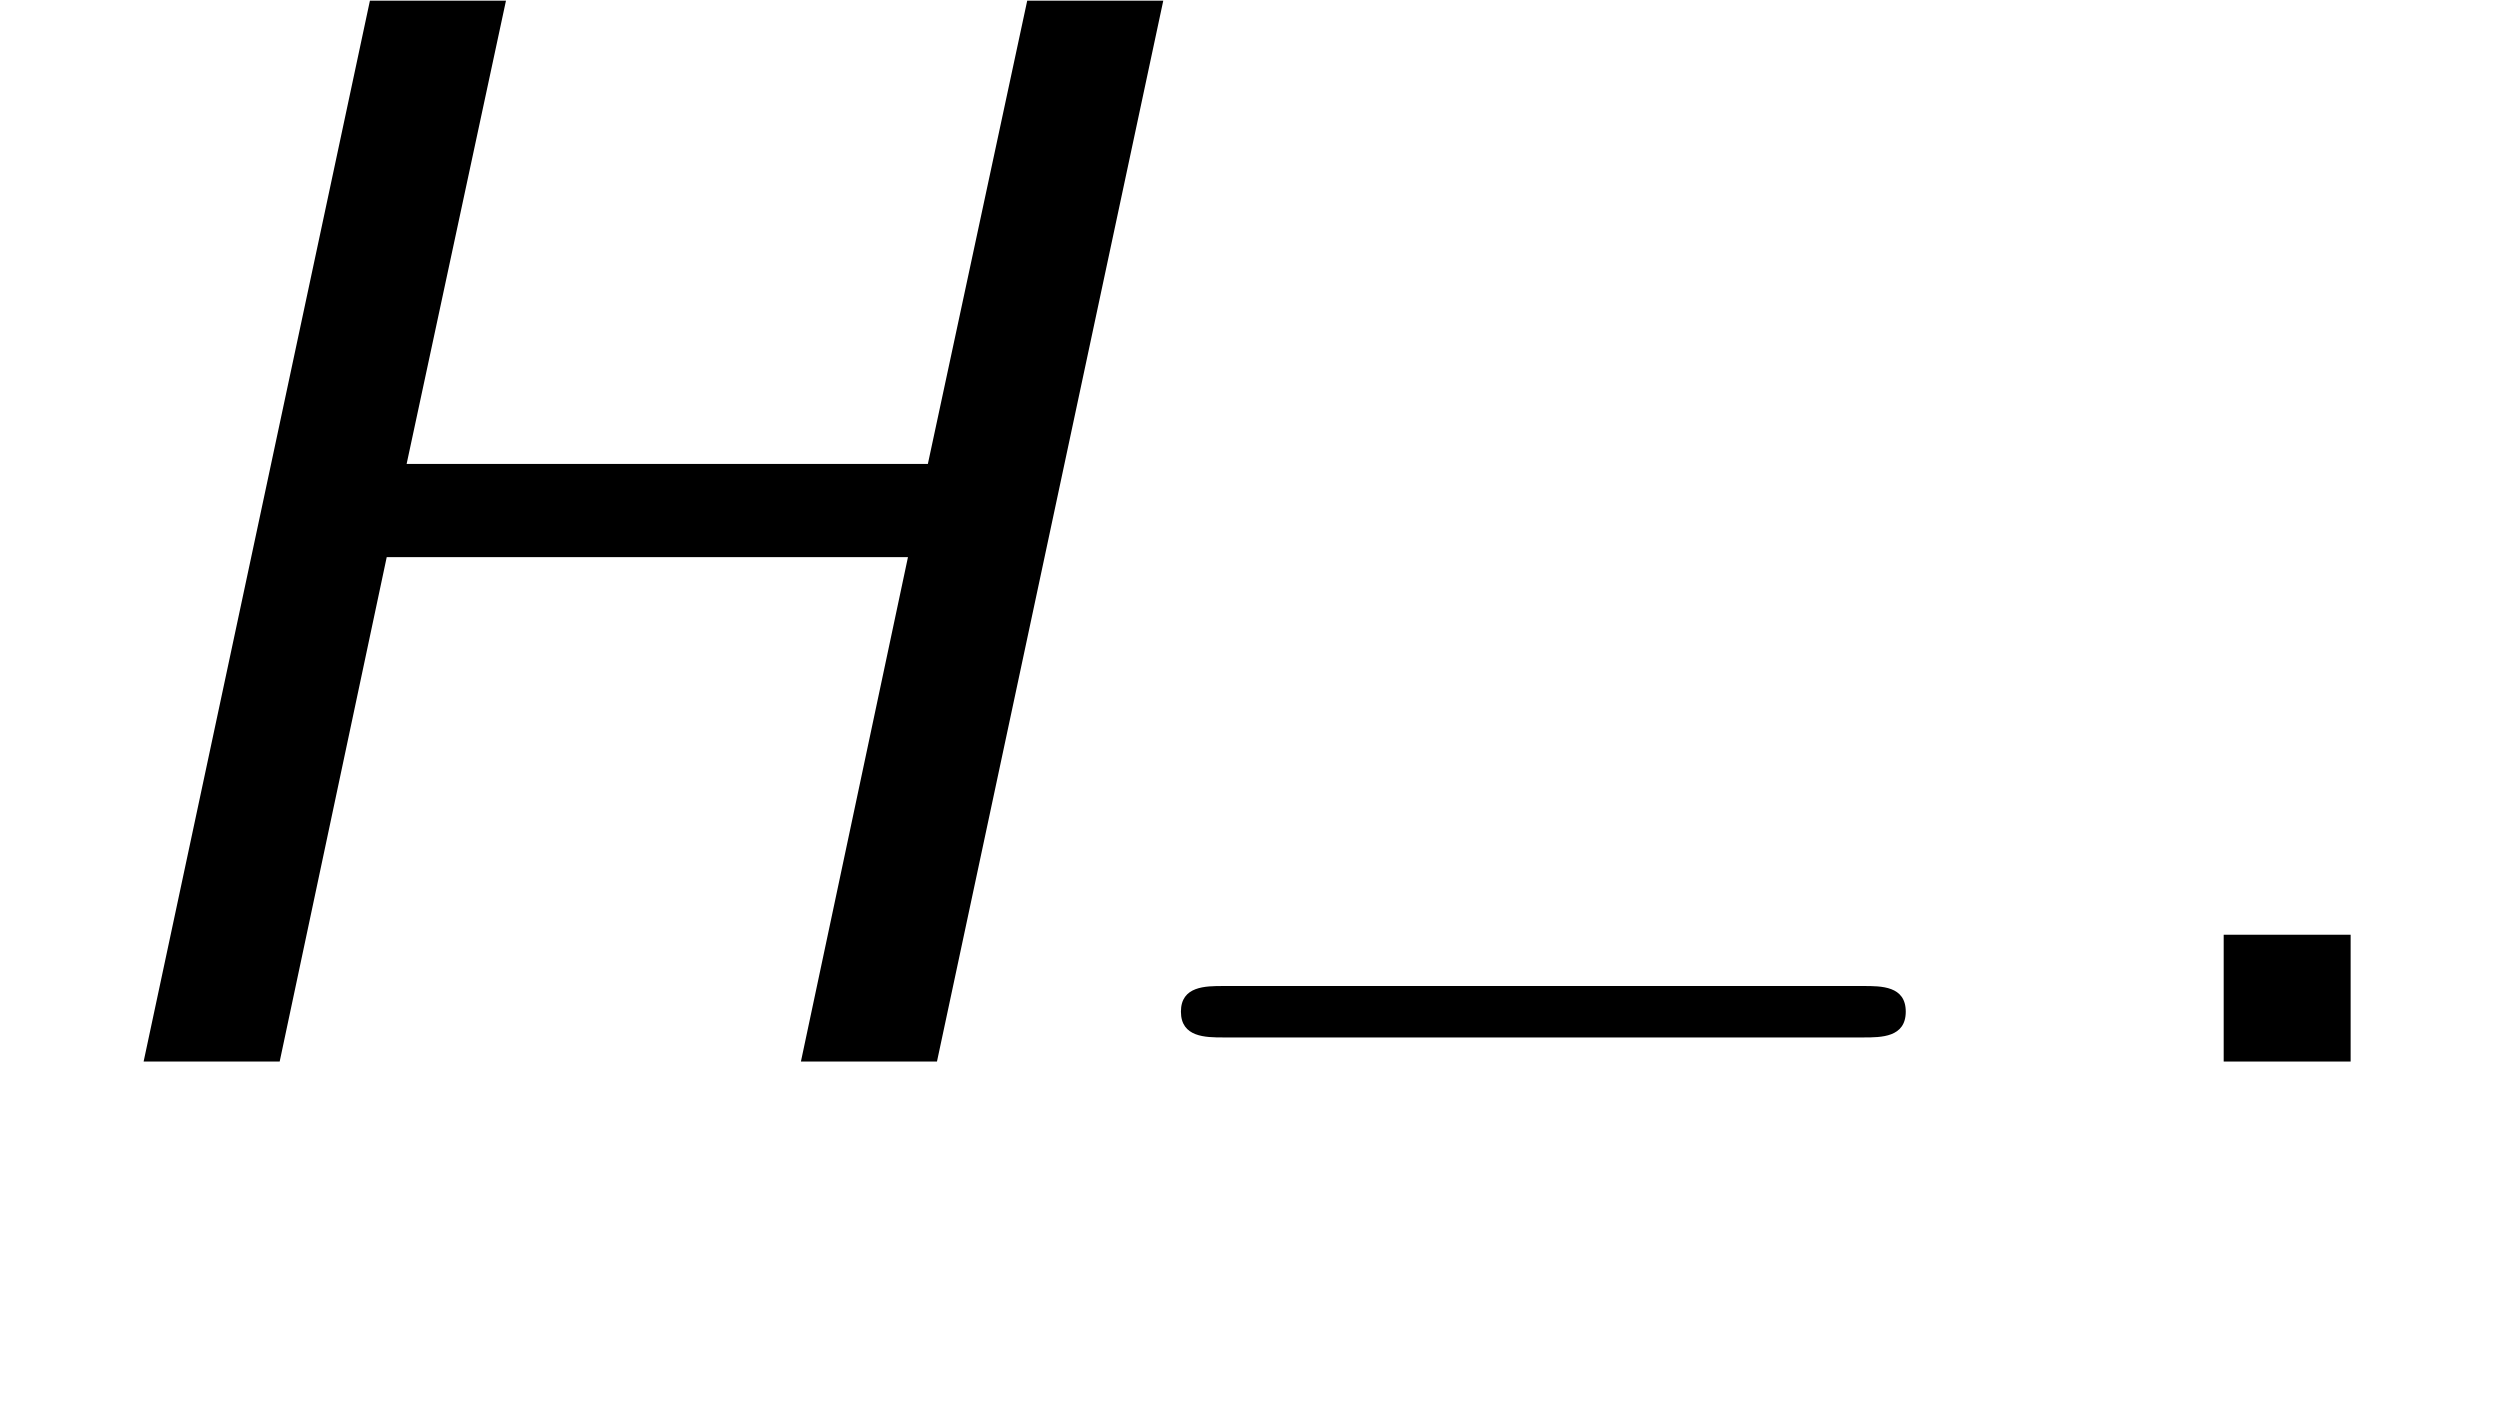
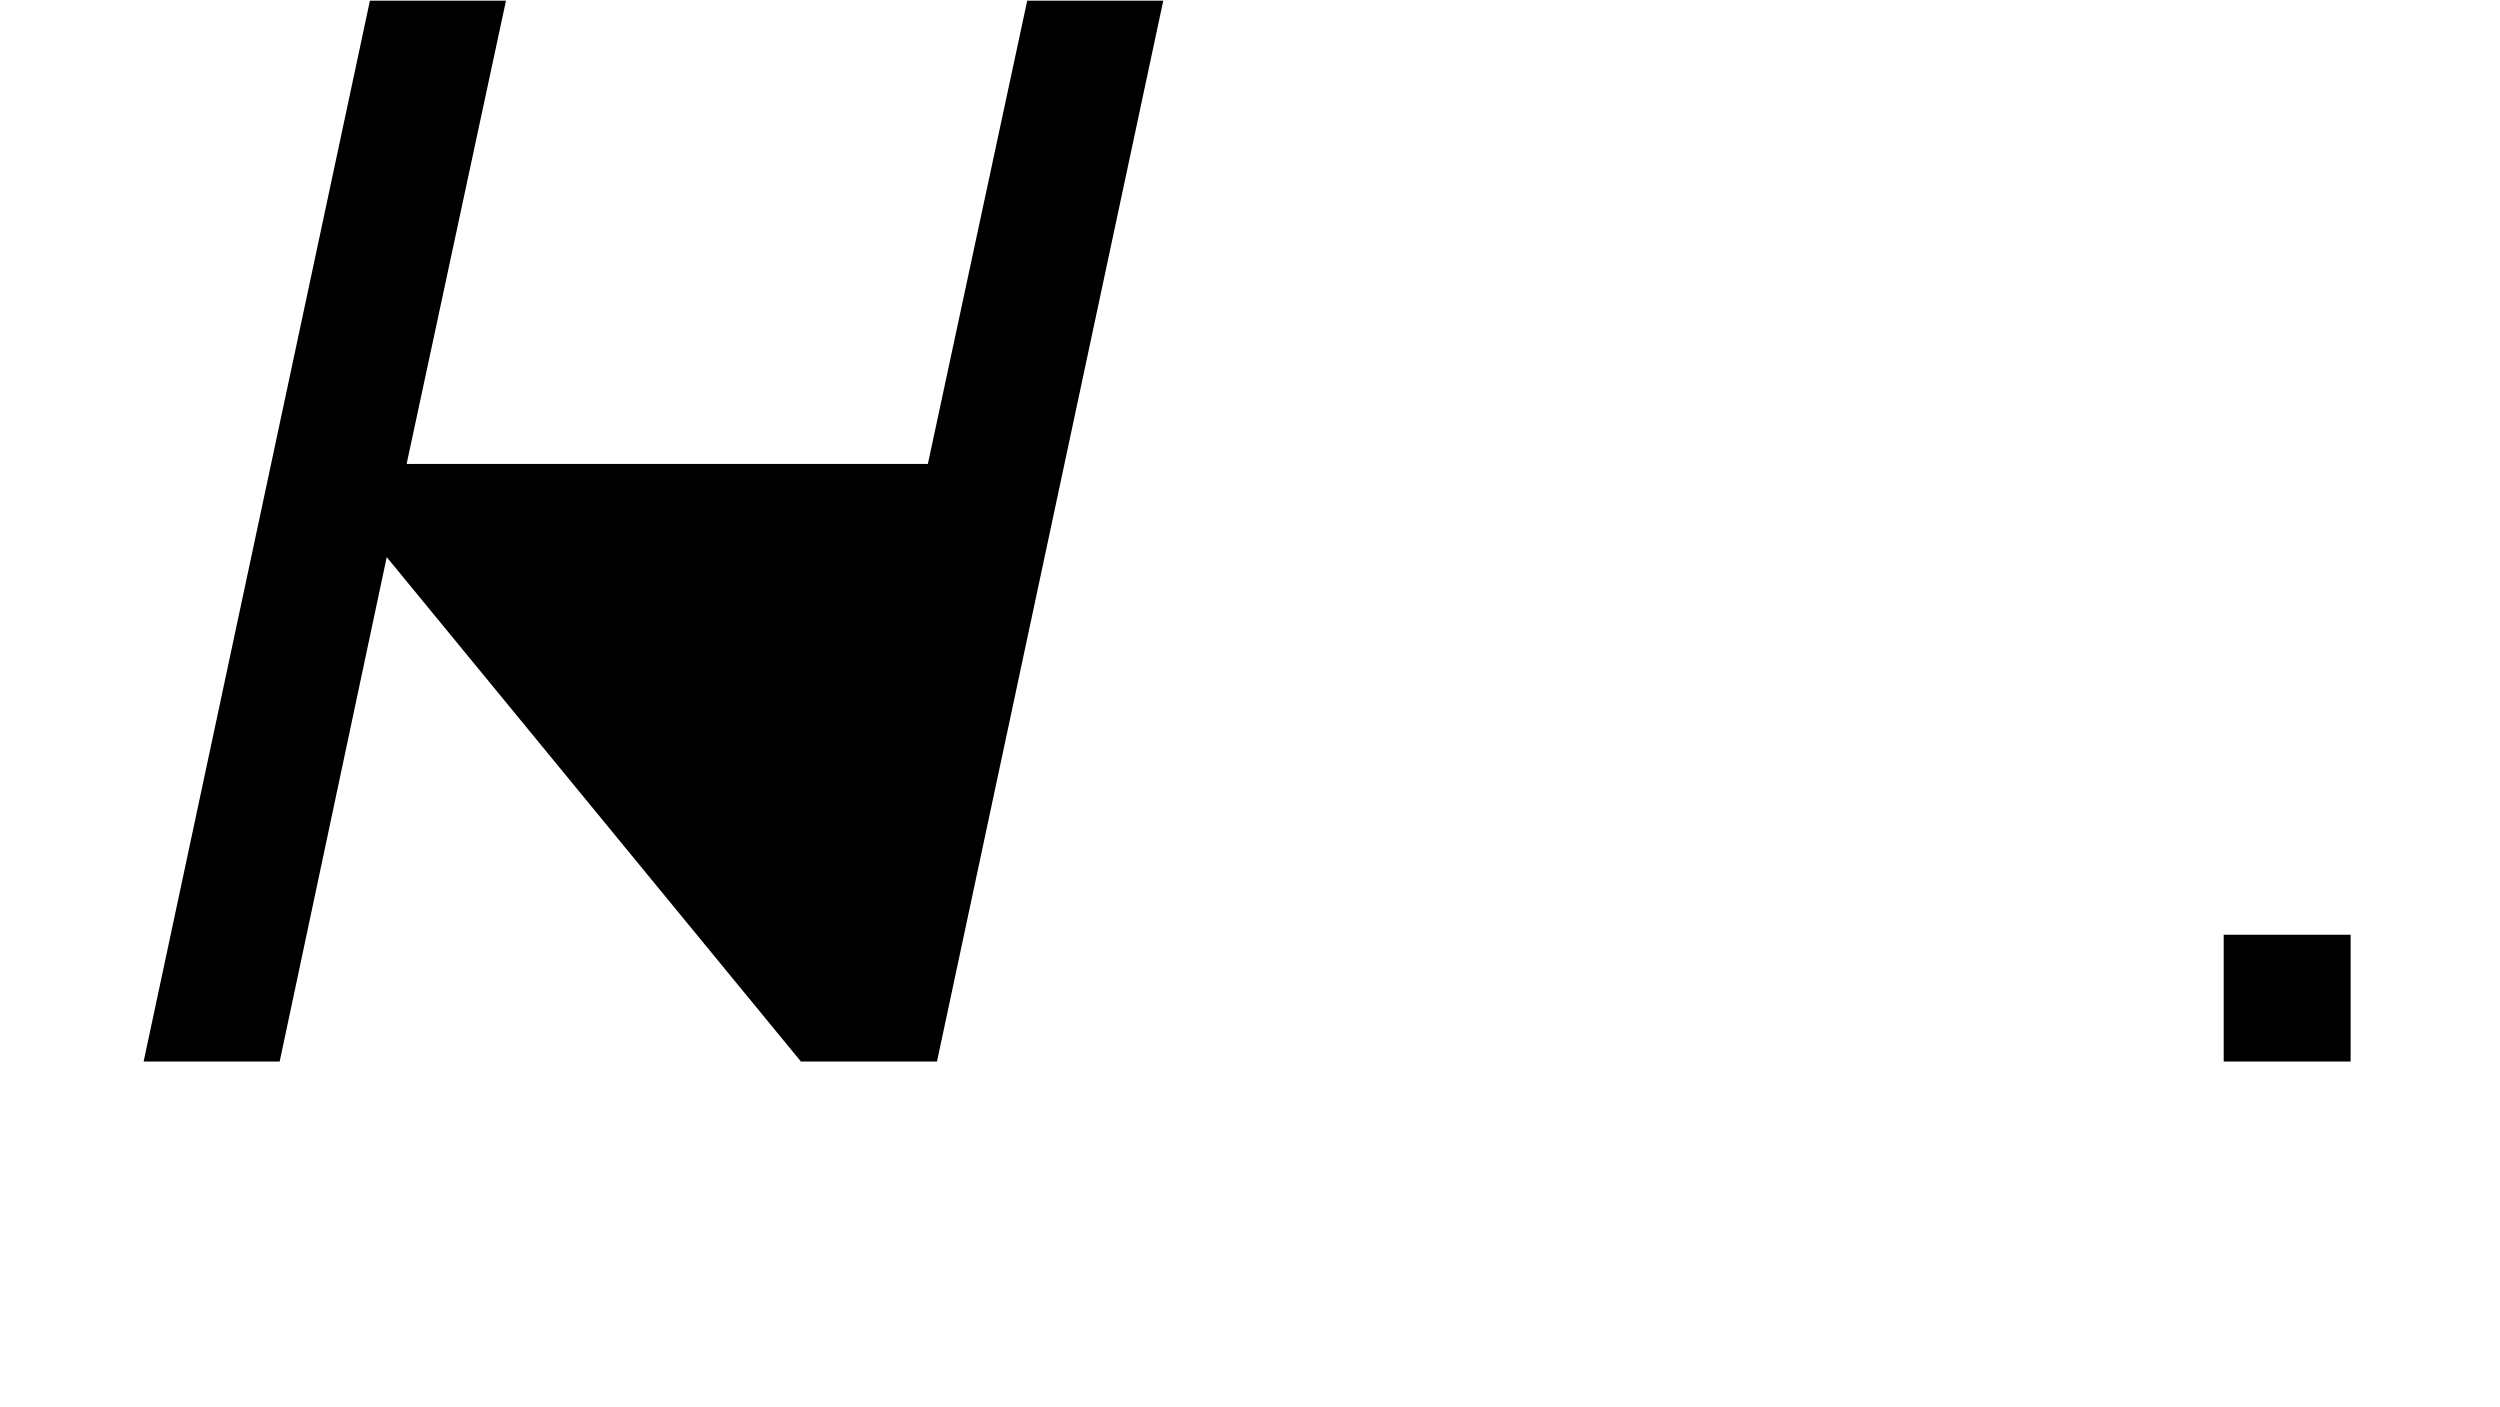
<svg xmlns="http://www.w3.org/2000/svg" xmlns:xlink="http://www.w3.org/1999/xlink" version="1.1" width="17.842pt" height="10.042pt" viewBox="70.735 61.166 17.842 10.042">
  <defs>
    <path id="g2-46" d="M1.964-.905H1.058V0H1.964V-.905Z" />
-     <path id="g0-72" d="M8.302-7.571H7.331L6.622-4.265H2.902L3.611-7.571H2.64L1.025 0H1.996L2.76-3.6H6.48L5.716 0H6.687L8.302-7.571Z" />
-     <path id="g1-0" d="M5.571-1.809C5.699-1.809 5.874-1.809 5.874-1.993S5.699-2.176 5.571-2.176H1.004C.877-2.176 .701-2.176 .701-1.993S.877-1.809 1.004-1.809H5.571Z" />
+     <path id="g0-72" d="M8.302-7.571H7.331L6.622-4.265H2.902L3.611-7.571H2.64L1.025 0H1.996L2.76-3.6L5.716 0H6.687L8.302-7.571Z" />
  </defs>
  <g id="page1">
    <use x="70.735" y="68.742" xlink:href="#g0-72" />
    <use x="78.462" y="70.379" xlink:href="#g1-0" />
    <use x="85.547" y="68.742" xlink:href="#g2-46" />
  </g>
</svg>